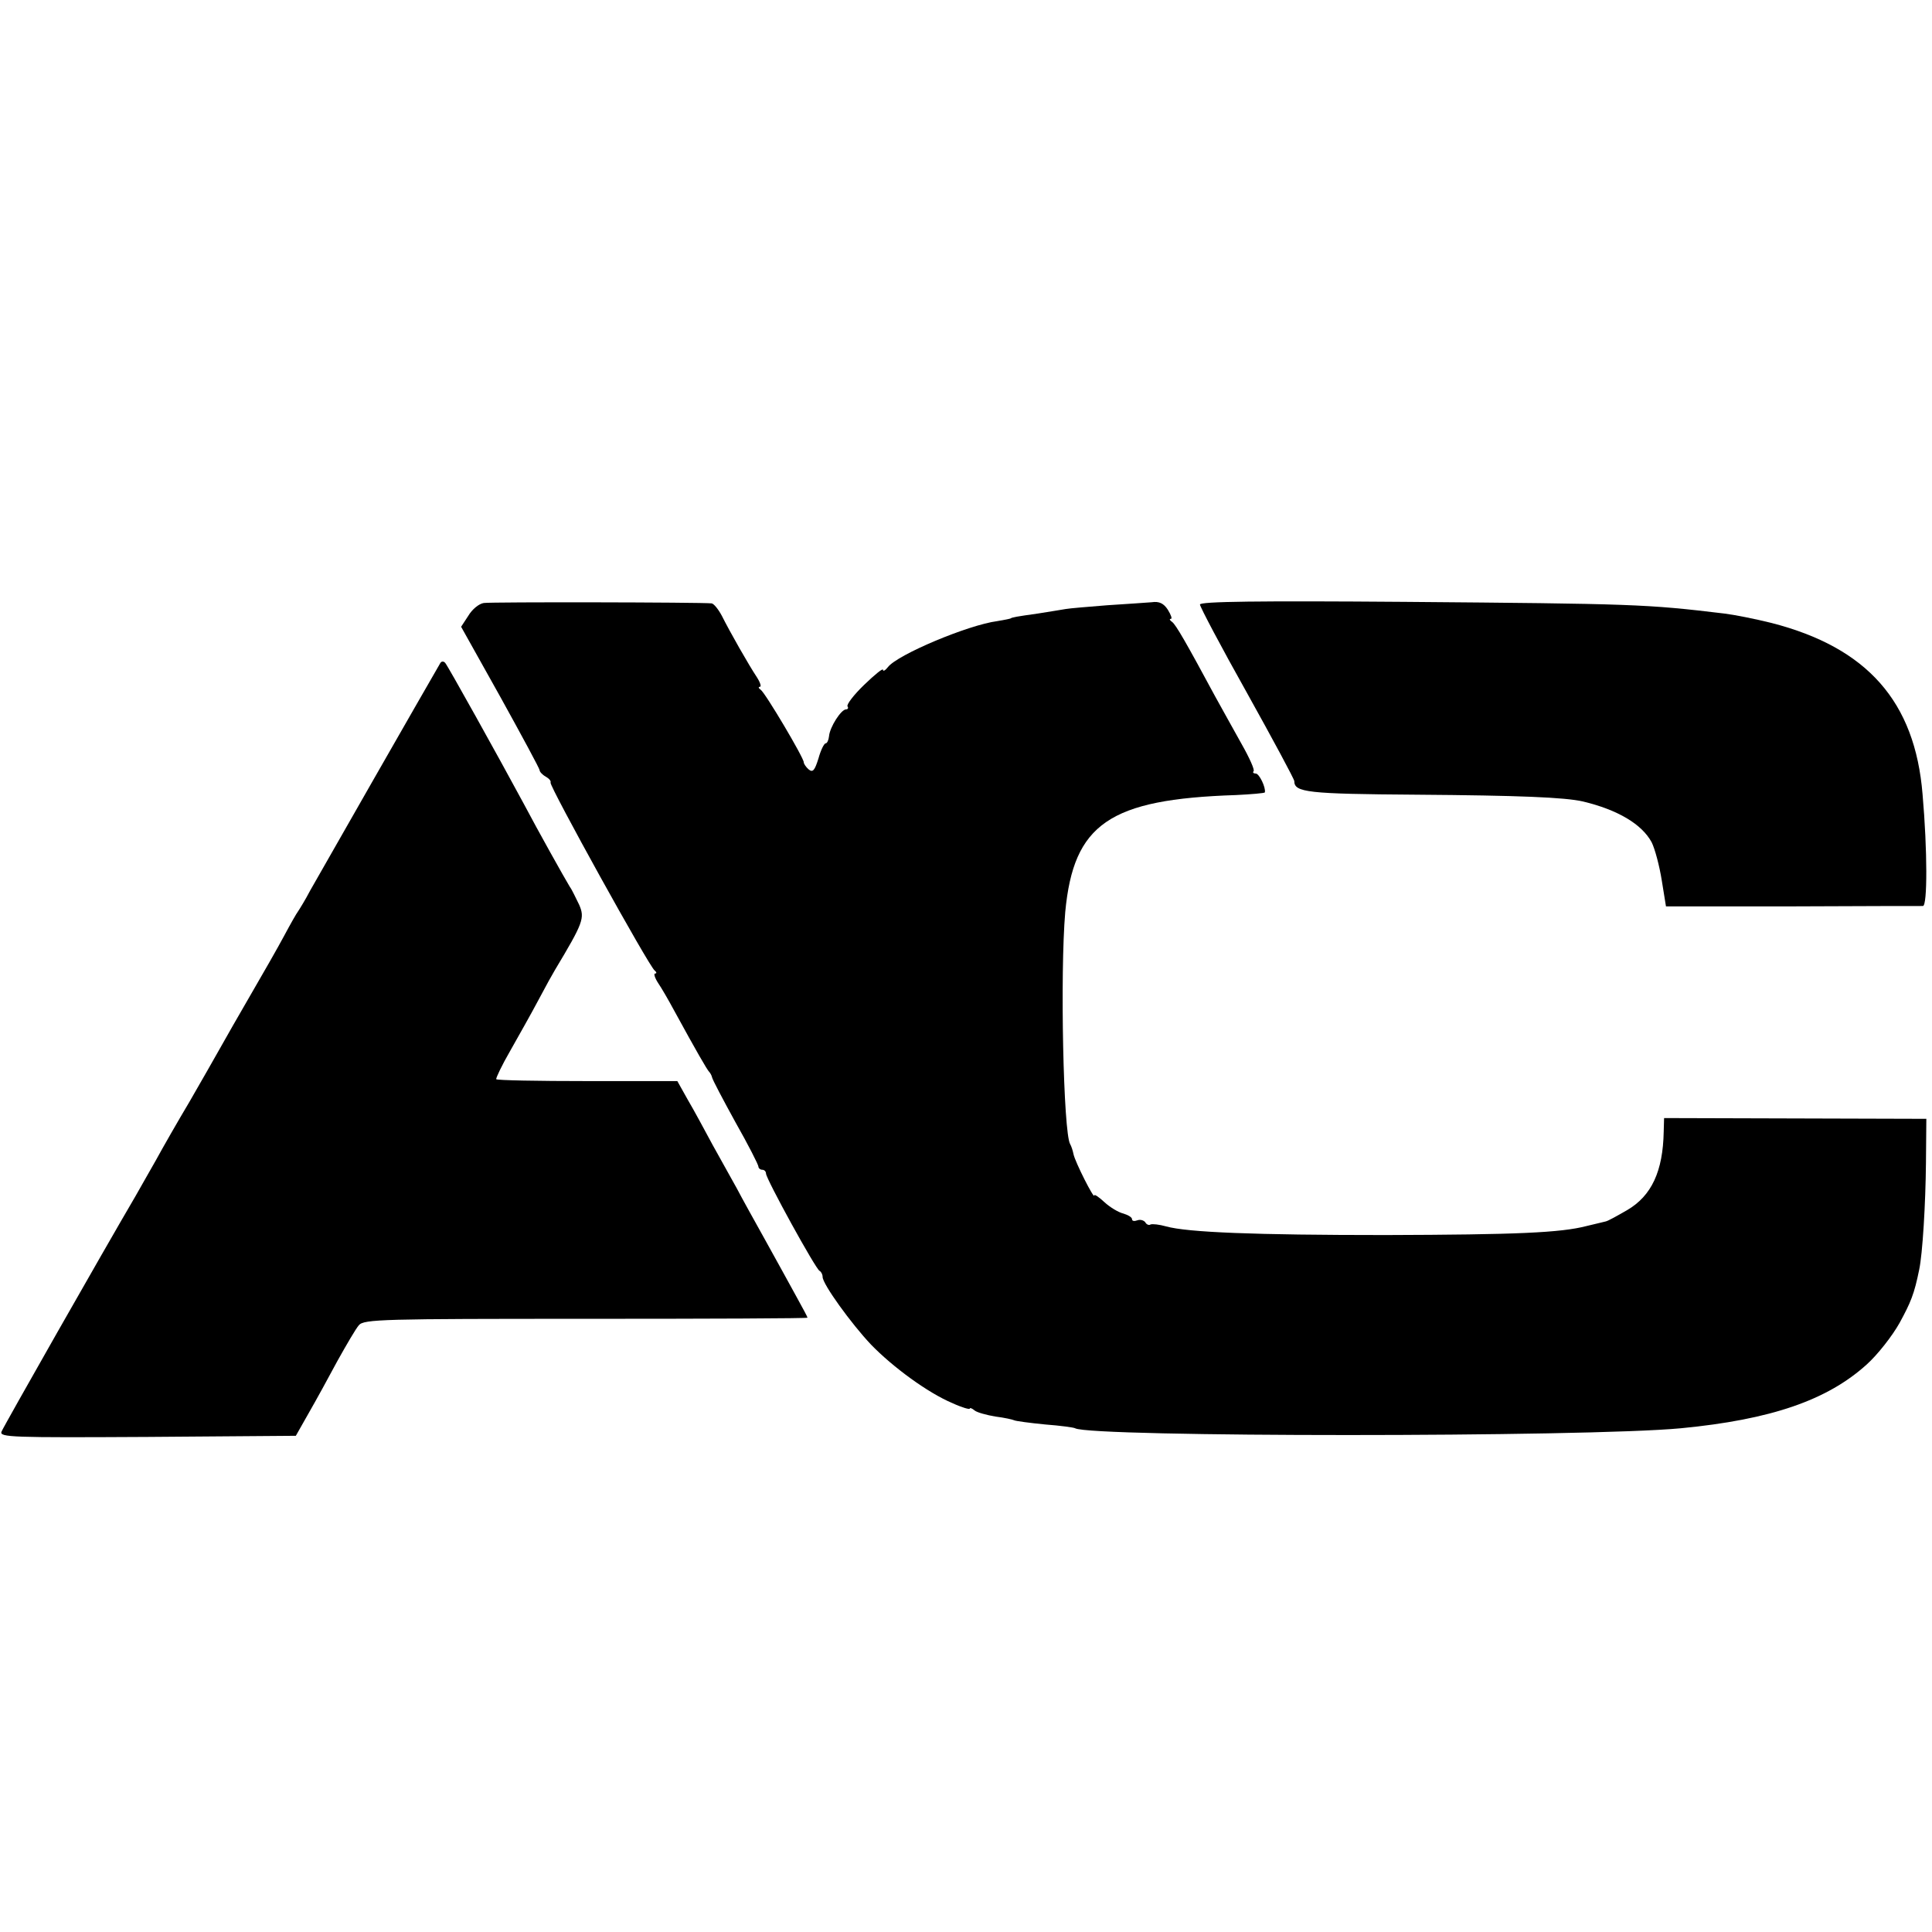
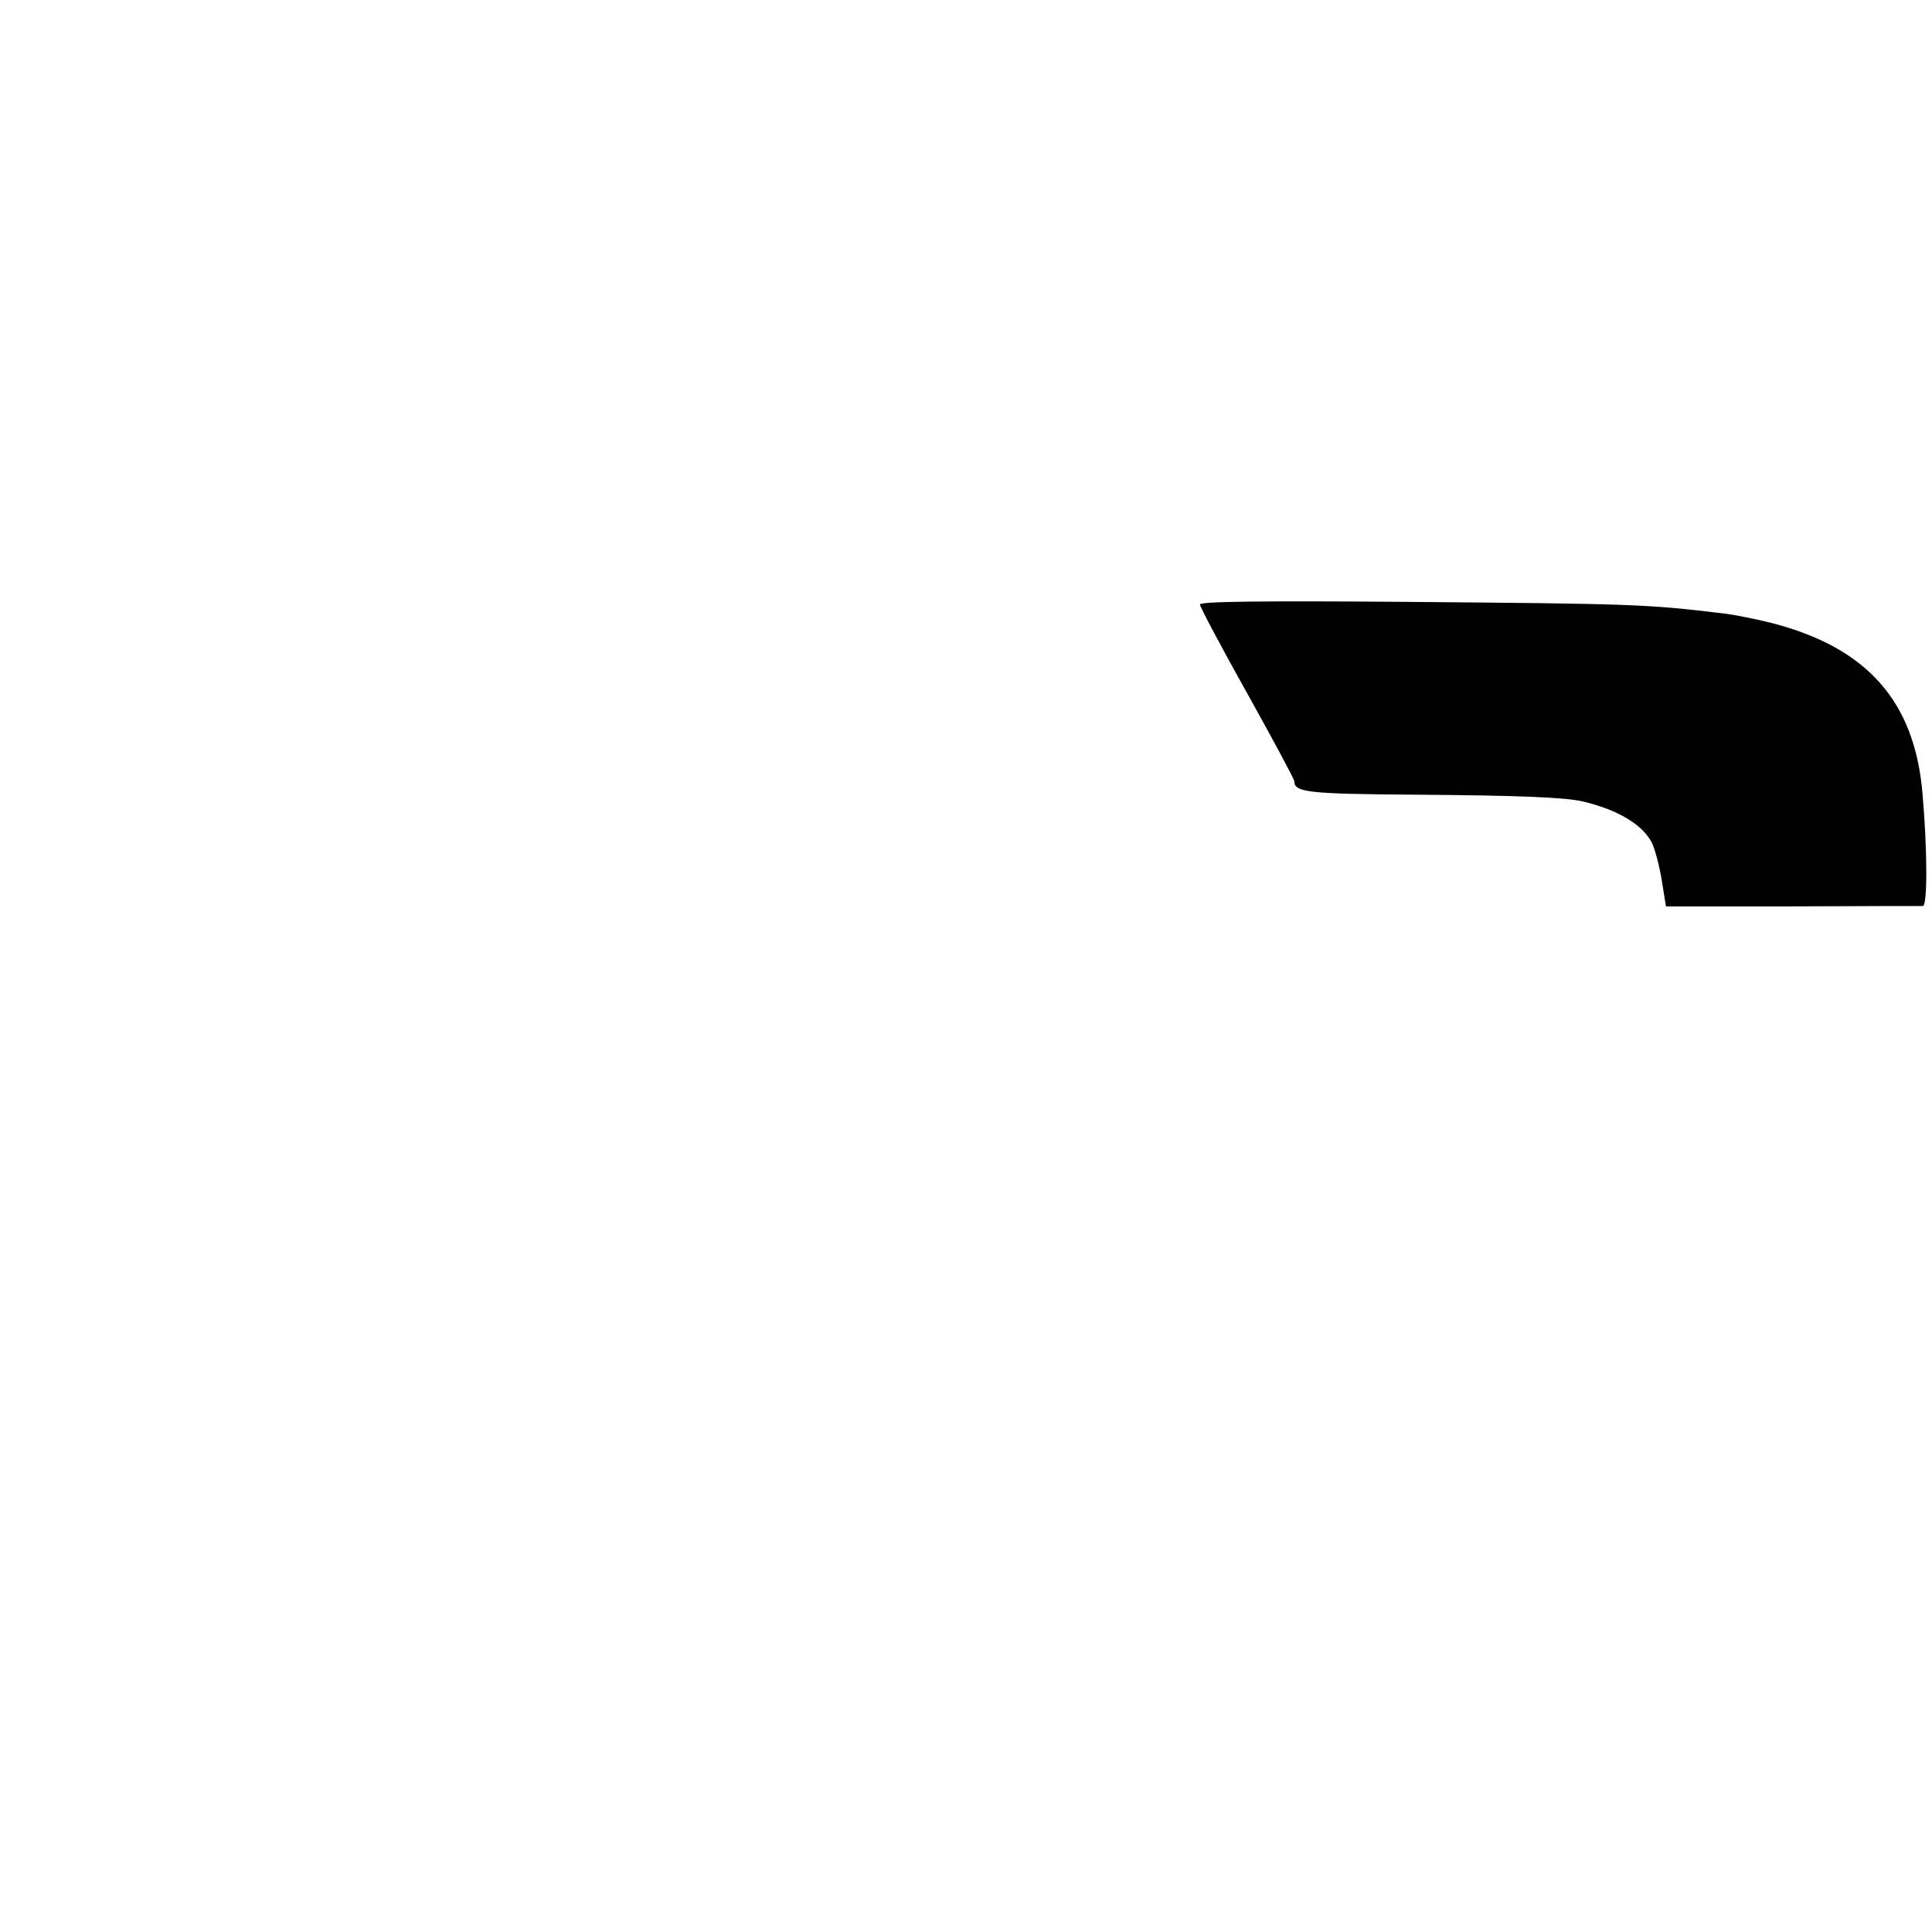
<svg xmlns="http://www.w3.org/2000/svg" version="1.0" width="512pt" height="512pt" viewBox="0 0 512 512" preserveAspectRatio="xMidYMid meet">
  <g transform="translate(0,512) scale(0.1,-0.1)" fill="#000000" stroke="none">
-     <path d="M1282 3522 c-13 -2 -31 -17 -41 -34 l-19 -29 104 -186 c57 -103 104 -190 104 -194 0 -4 7 -12 16 -17 9 -5 15 -12 13 -16 -3 -10 262 -489 276 -498 5 -4 6 -8 1 -8 -4 0 -1 -11 8 -25 9 -13 28 -46 42 -72 60 -110 88 -158 93 -163 3 -3 7 -10 8 -15 1 -6 29 -59 62 -119 34 -60 61 -113 61 -118 0 -4 5 -8 10 -8 6 0 10 -5 10 -10 0 -14 132 -254 142 -258 4 -2 8 -9 8 -16 0 -19 76 -124 128 -179 58 -60 151 -128 215 -155 26 -12 47 -18 47 -15 0 3 6 1 13 -5 6 -5 31 -12 55 -16 24 -3 46 -8 50 -10 4 -2 41 -7 82 -11 40 -3 76 -8 79 -10 41 -24 1352 -24 1606 0 238 23 387 74 492 169 29 26 68 76 87 110 30 55 39 77 52 141 9 42 17 174 18 285 l1 115 -347 1 -348 1 -1 -36 c-2 -105 -32 -170 -97 -208 -26 -15 -51 -29 -57 -30 -5 -1 -28 -7 -50 -12 -69 -18 -186 -23 -533 -24 -347 0 -525 7 -582 23 -18 5 -36 7 -41 5 -4 -3 -11 0 -14 6 -4 5 -13 8 -21 5 -8 -3 -14 -2 -14 3 0 5 -10 11 -23 15 -13 3 -36 17 -50 30 -15 14 -27 22 -27 18 0 -12 -51 89 -55 109 -2 10 -6 22 -9 27 -18 30 -27 453 -13 615 22 234 117 299 452 310 41 2 76 5 77 7 3 13 -15 50 -24 50 -6 0 -9 3 -6 6 4 3 -11 36 -32 73 -21 37 -52 94 -70 126 -76 141 -104 190 -114 197 -6 4 -8 8 -3 8 4 0 0 11 -8 24 -11 17 -23 23 -43 20 -15 -1 -68 -5 -118 -8 -50 -4 -99 -8 -110 -10 -10 -2 -44 -7 -74 -12 -57 -8 -68 -10 -72 -13 -2 -1 -17 -4 -35 -7 -77 -10 -265 -89 -290 -122 -7 -9 -13 -12 -13 -7 0 5 -22 -13 -50 -40 -27 -26 -47 -52 -44 -57 3 -4 1 -8 -4 -8 -13 0 -43 -47 -45 -71 -1 -10 -5 -19 -9 -19 -4 0 -13 -18 -19 -40 -10 -32 -15 -38 -26 -29 -7 6 -13 15 -13 19 0 12 -102 184 -114 192 -6 4 -7 8 -2 8 4 0 1 11 -8 25 -22 33 -72 121 -93 163 -9 17 -21 32 -27 33 -31 3 -584 4 -604 1z" />
    <path d="M3180 3518 c0 -6 56 -112 125 -235 69 -124 125 -228 125 -233 0 -30 35 -34 323 -36 273 -2 394 -7 442 -18 92 -22 156 -60 182 -108 9 -18 21 -64 27 -102 l11 -68 335 0 c184 1 340 1 346 1 12 1 12 147 -1 296 -20 246 -147 389 -400 454 -44 11 -100 22 -125 25 -207 25 -241 26 -847 31 -387 3 -543 1 -543 -7z" />
-     <path d="M1167 3363 c-31 -53 -326 -569 -345 -603 -13 -25 -28 -49 -32 -55 -4 -5 -21 -35 -37 -65 -16 -30 -56 -100 -88 -155 -32 -55 -69 -120 -83 -145 -14 -25 -50 -88 -80 -140 -31 -52 -71 -122 -89 -155 -19 -33 -43 -76 -54 -95 -85 -145 -350 -611 -355 -624 -6 -15 26 -16 387 -14 l393 3 34 60 c19 33 53 95 76 138 24 43 49 86 57 95 13 16 64 17 602 17 323 0 587 1 587 3 0 2 -13 26 -29 55 -16 29 -52 95 -81 147 -29 52 -64 115 -77 140 -14 25 -43 77 -64 115 -21 39 -50 93 -66 120 l-28 50 -238 0 c-132 0 -240 2 -242 5 -1 3 15 37 37 75 22 39 56 99 75 135 19 36 39 72 44 80 75 125 79 137 64 172 -9 18 -19 40 -25 48 -14 23 -84 148 -122 220 -69 128 -201 365 -208 373 -4 5 -10 5 -13 0z" />
  </g>
</svg>